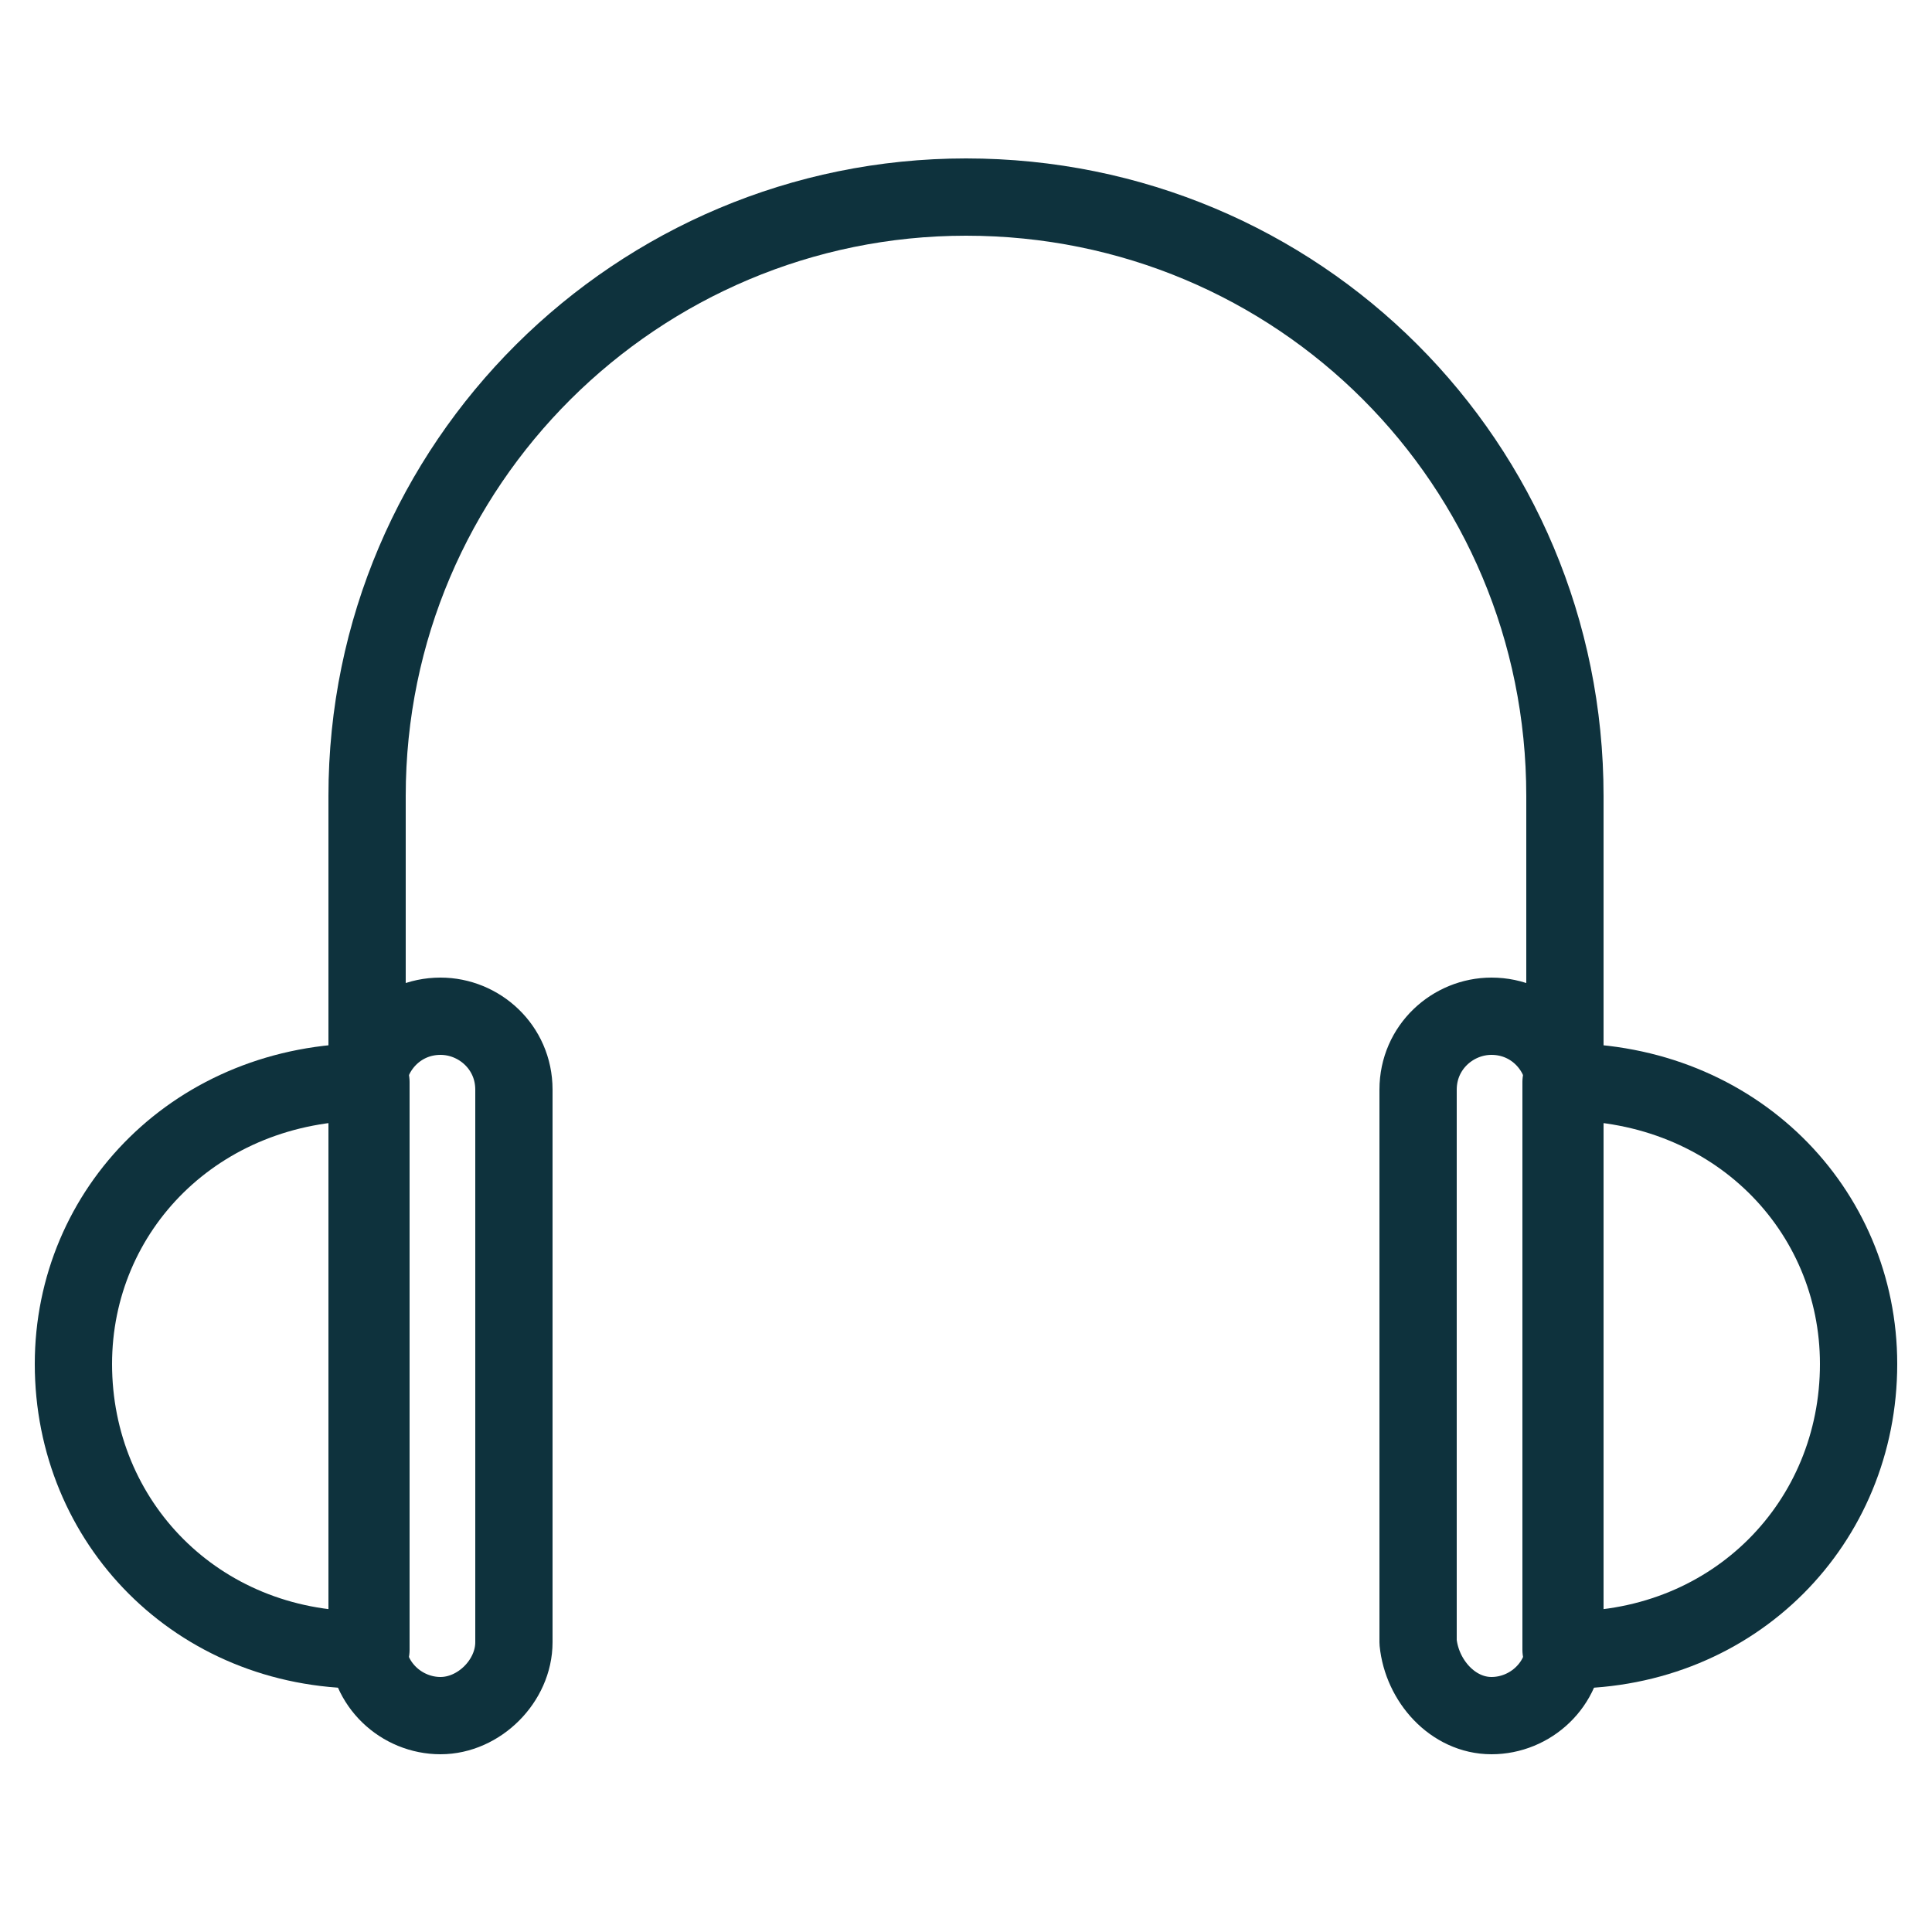
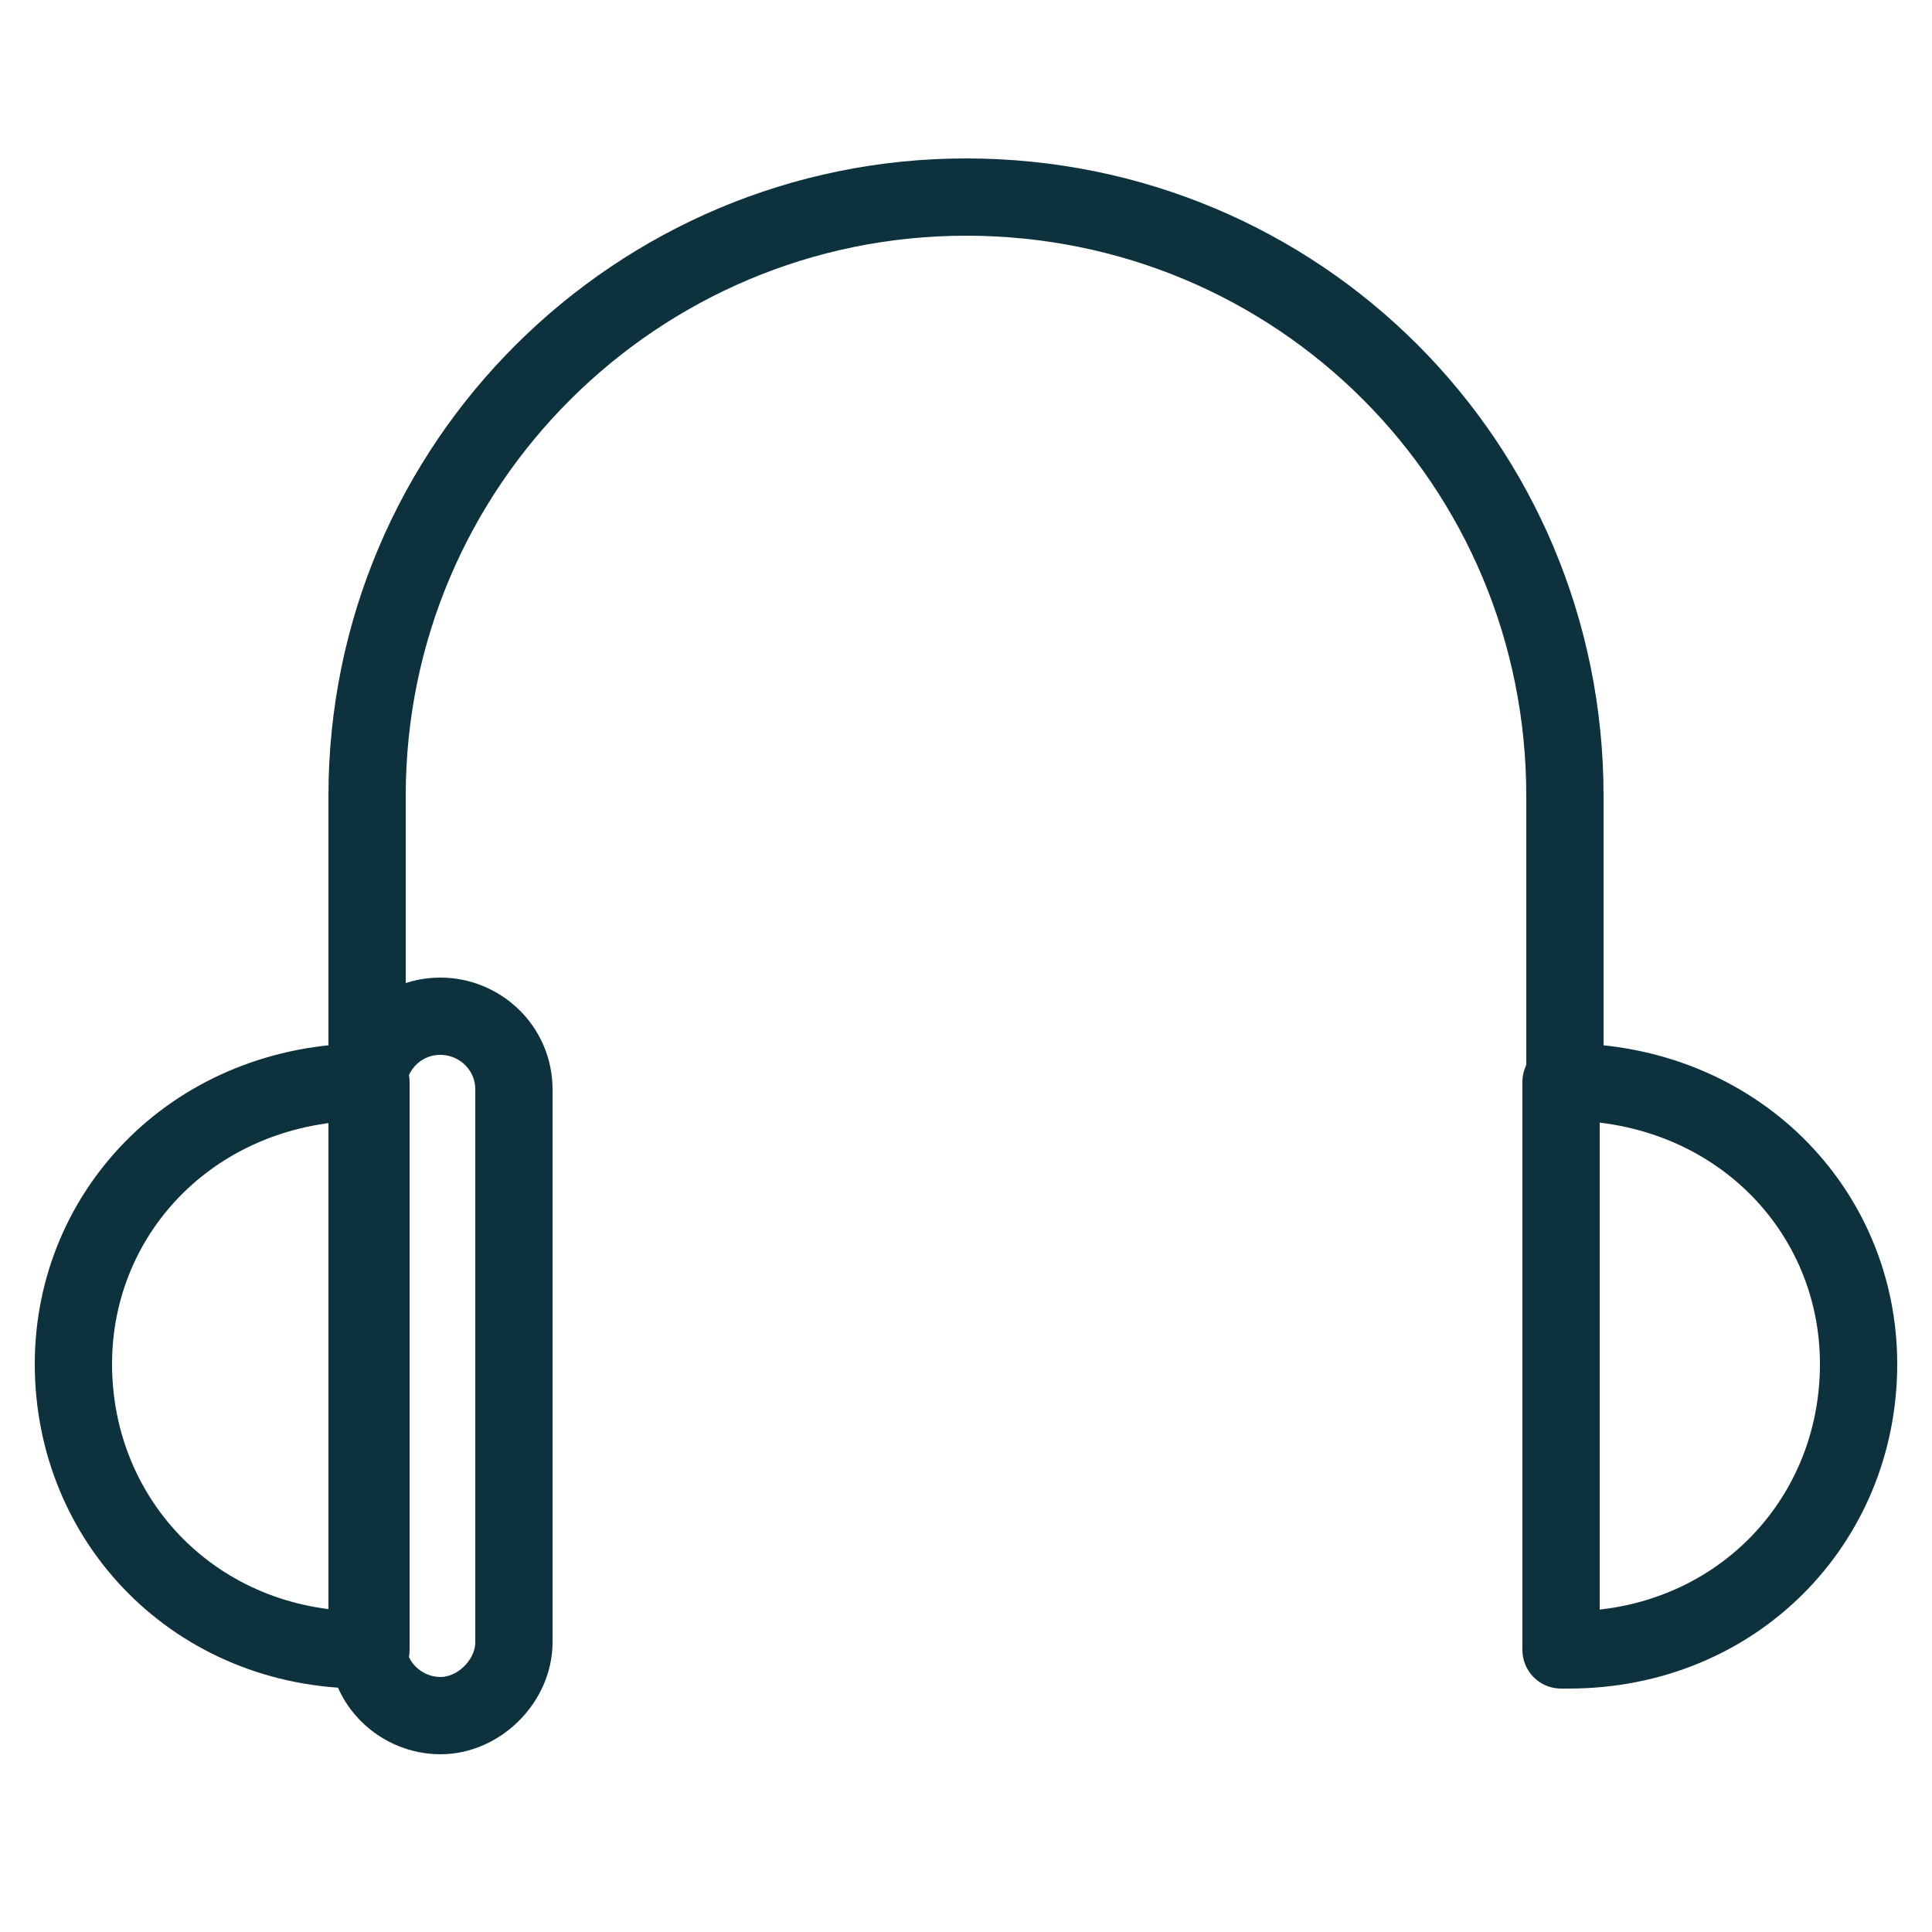
<svg xmlns="http://www.w3.org/2000/svg" version="1.1" id="Layer_1" x="0px" y="0px" viewBox="0 0 50 50" style="enable-background:new 0 0 50 50;" xml:space="preserve">
  <style type="text/css">
	.st0{fill:none;stroke:#0E323D;stroke-width:2;stroke-linecap:round;stroke-linejoin:round;stroke-miterlimit:10;}
</style>
  <g>
    <path class="st0" d="M11.4,44.4L11.4,44.4c-1,0-1.9-0.8-1.9-1.9V28.2c0-1,0.8-1.9,1.9-1.9h0c1,0,1.9,0.8,1.9,1.9l0,14.3   C13.3,43.5,12.4,44.4,11.4,44.4z" />
    <path class="st0" d="M9.5,28C9.5,28,9.6,28,9.5,28c-4.4,0-7.6,3.3-7.6,7.3c0,4.1,3.2,7.4,7.5,7.4c0.2,0,0.2,0,0.2,0V28z" />
-     <path class="st0" d="M38.6,44.4L38.6,44.4c1,0,1.9-0.8,1.9-1.9V28.2c0-1-0.8-1.9-1.9-1.9h0c-1,0-1.9,0.8-1.9,1.9v14.3   C36.8,43.5,37.6,44.4,38.6,44.4z" />
    <path class="st0" d="M40.5,28C40.5,28,40.4,28,40.5,28c4.4,0,7.6,3.3,7.6,7.3c0,4.1-3.2,7.4-7.5,7.4c-0.2,0-0.2,0-0.2,0V28z" />
    <path class="st0" d="M9.5,28.1v-7.5C9.5,12,16.5,5.1,25,5.1h0c8.6,0,15.5,6.9,15.5,15.5v7.5" />
  </g>
</svg>